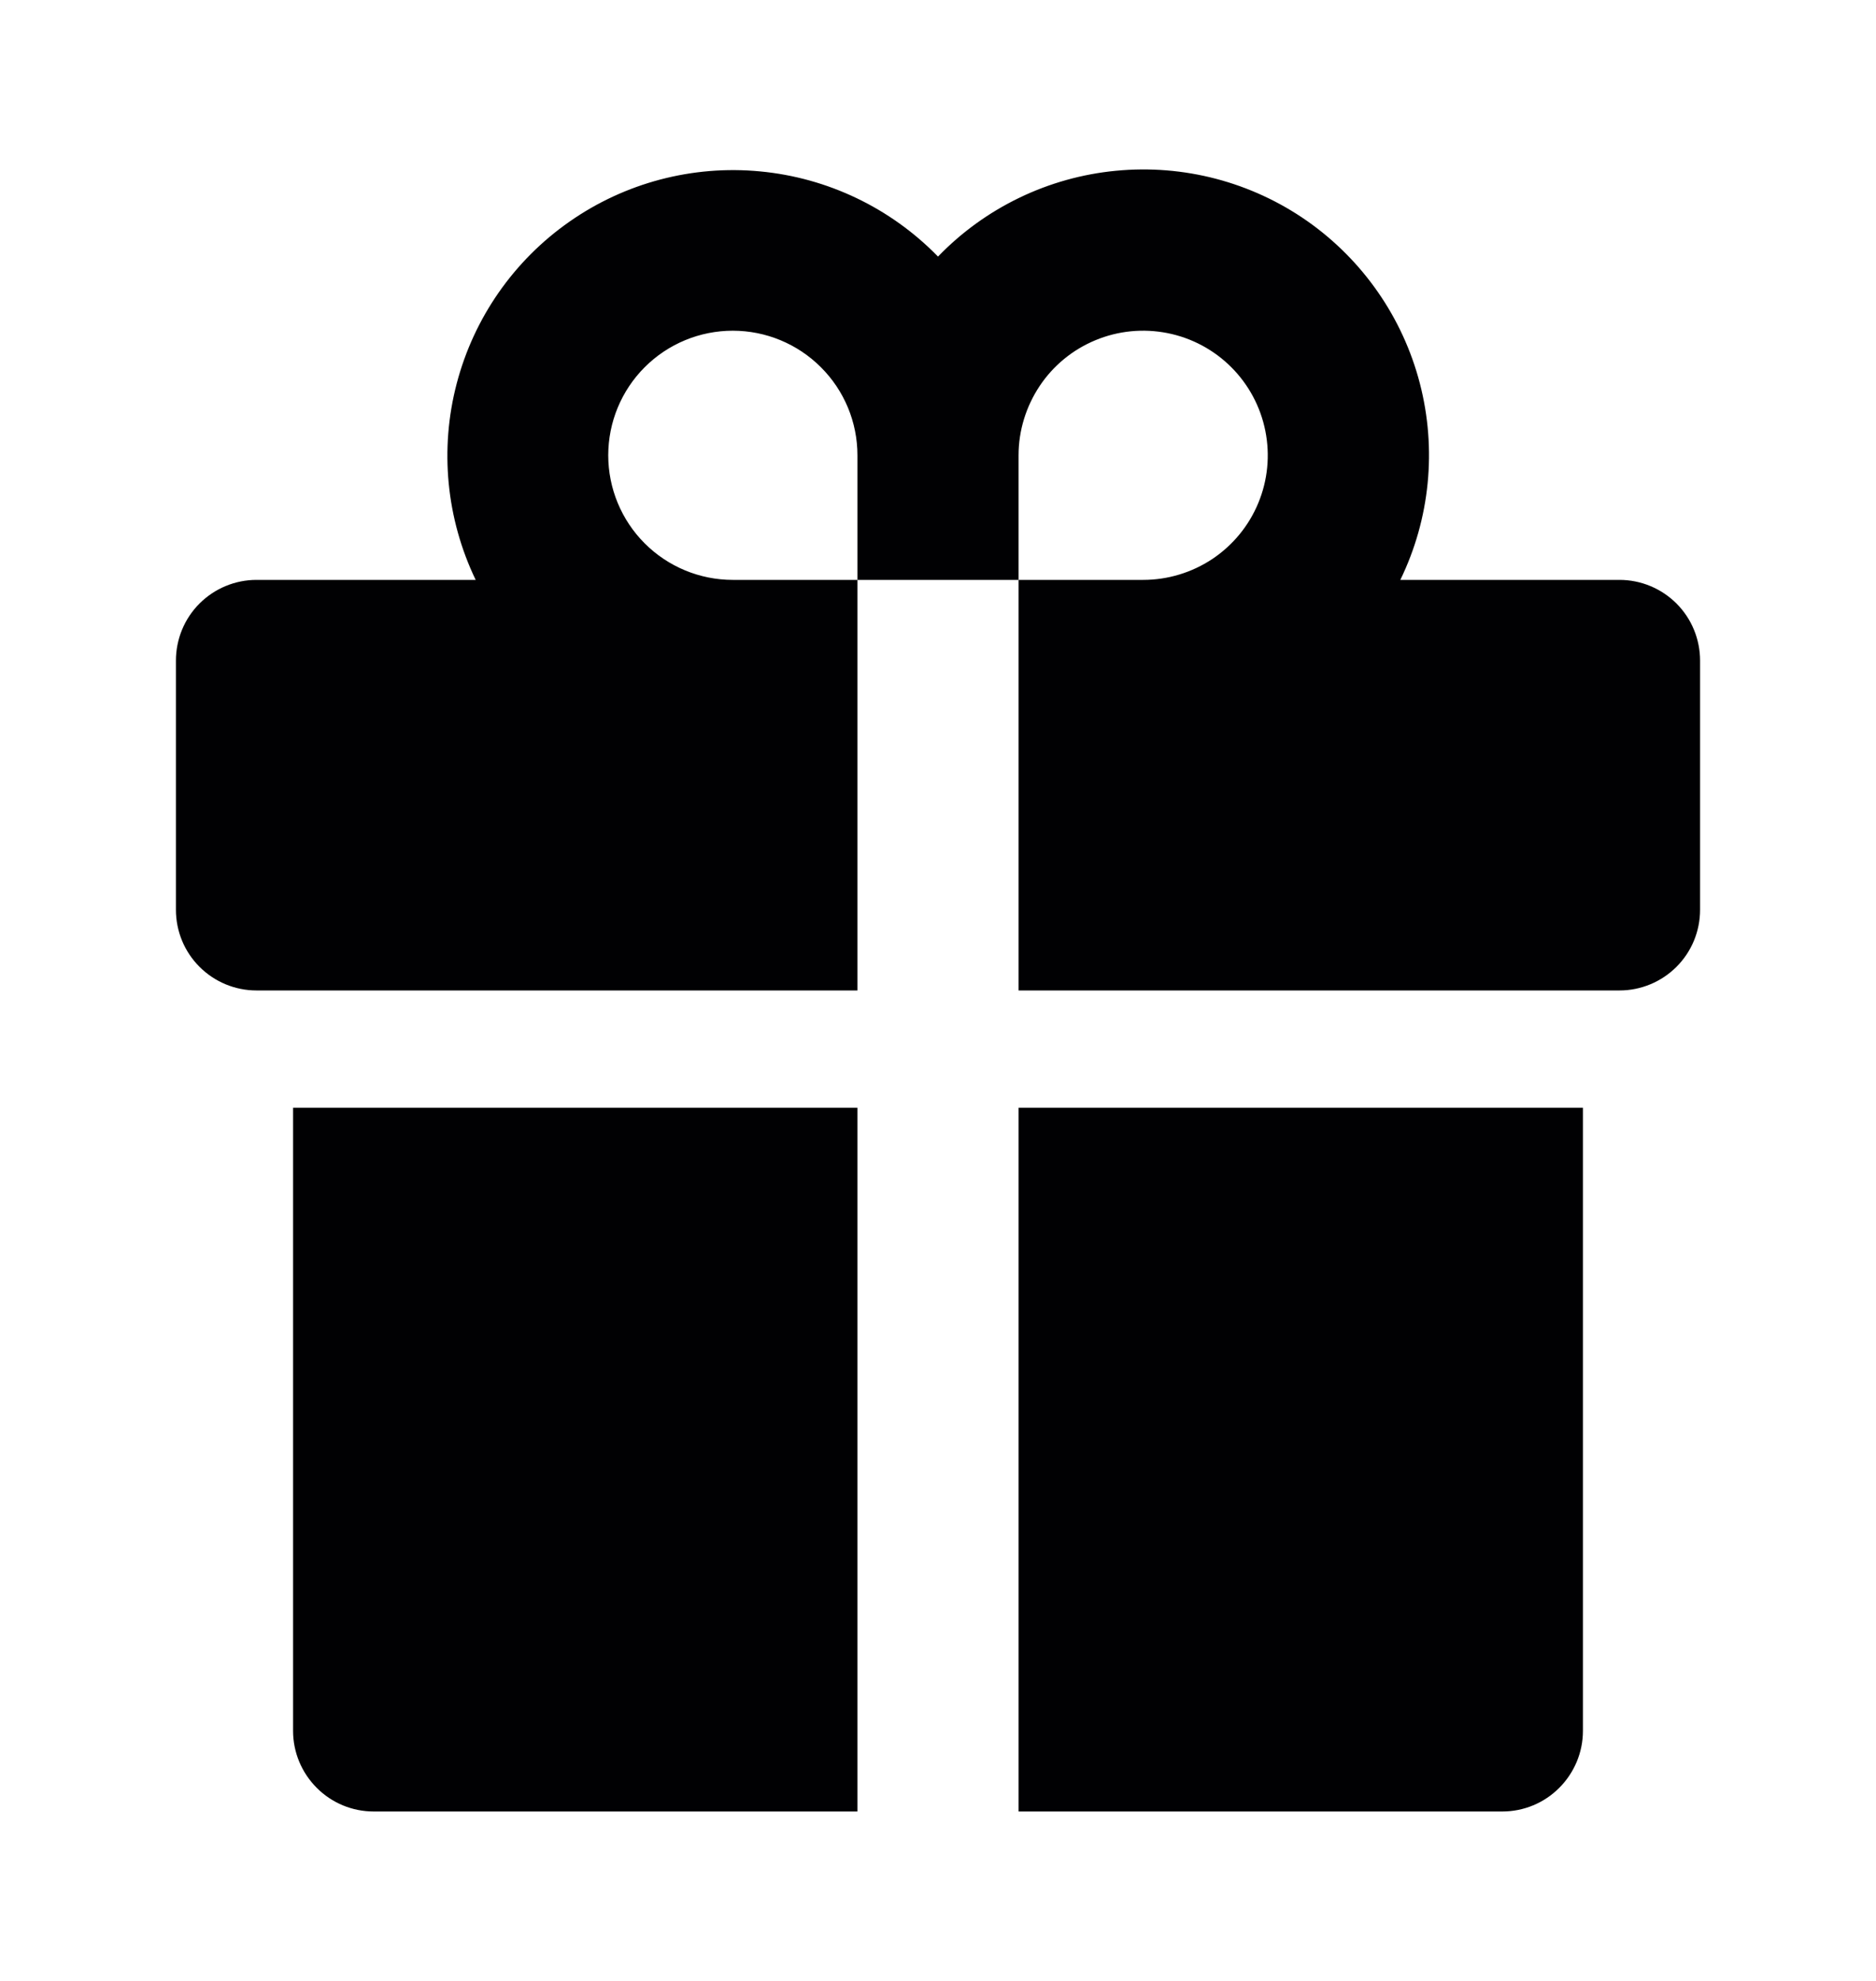
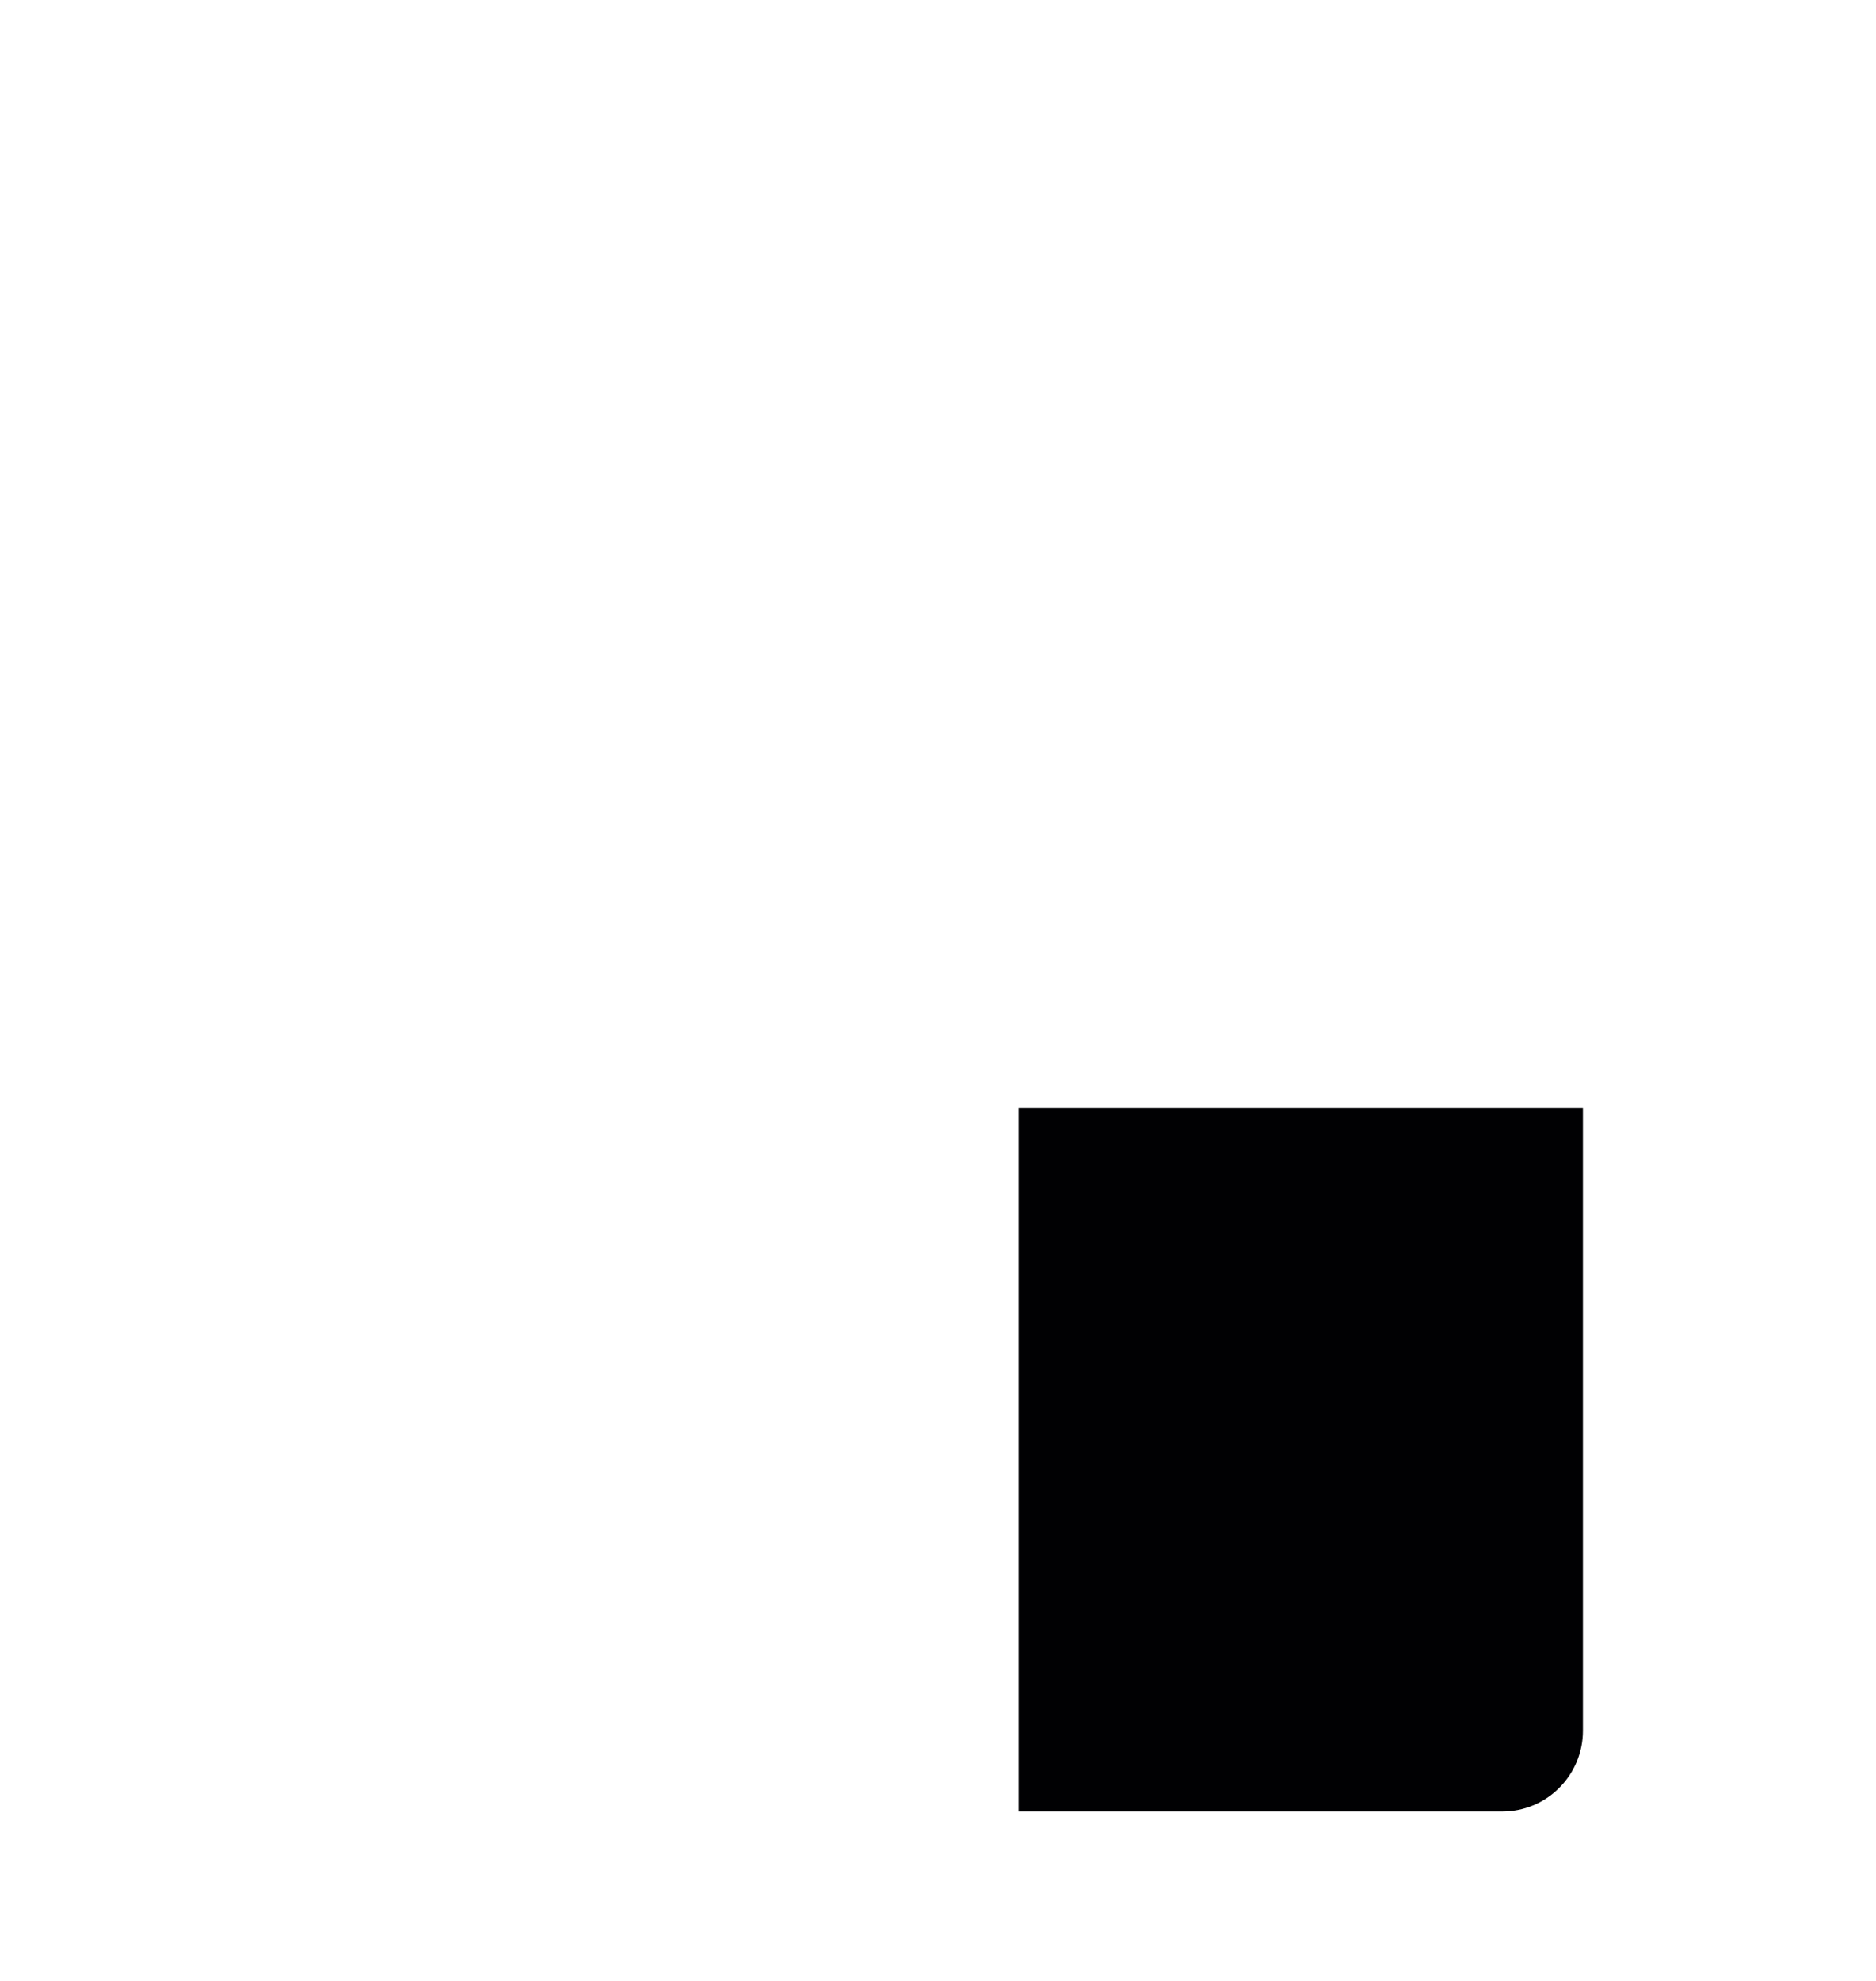
<svg xmlns="http://www.w3.org/2000/svg" width="18" height="19" viewBox="0 0 18 19" fill="none">
-   <path d="M8.227 5.562H9.773V9.5H15.539C15.744 9.5 15.941 9.418 16.086 9.273C16.231 9.128 16.312 8.932 16.312 8.726V6.336C16.312 6.131 16.231 5.934 16.086 5.789C15.941 5.644 15.744 5.562 15.539 5.562H13.436C13.721 4.976 13.787 4.307 13.623 3.676C13.459 3.045 13.075 2.493 12.541 2.119C12.007 1.746 11.357 1.575 10.707 1.638C10.059 1.7 9.453 1.992 9 2.461C8.546 1.995 7.941 1.705 7.293 1.644C6.646 1.582 5.997 1.753 5.464 2.126C4.93 2.499 4.547 3.049 4.382 3.679C4.217 4.308 4.282 4.976 4.564 5.562H2.461C2.256 5.562 2.059 5.644 1.914 5.789C1.769 5.934 1.688 6.131 1.688 6.336V8.726C1.688 8.932 1.769 9.128 1.914 9.273C1.986 9.345 2.071 9.402 2.165 9.441C2.259 9.48 2.359 9.5 2.461 9.5H8.227V5.562ZM9.773 4.367C9.773 4.131 9.844 3.9 9.975 3.703C10.106 3.506 10.293 3.353 10.511 3.263C10.73 3.172 10.97 3.149 11.202 3.195C11.434 3.241 11.647 3.355 11.814 3.522C11.981 3.689 12.095 3.902 12.141 4.134C12.187 4.366 12.164 4.606 12.073 4.825C11.983 5.043 11.829 5.23 11.633 5.361C11.436 5.492 11.205 5.562 10.969 5.562H9.773V4.367ZM5.836 4.367C5.836 4.05 5.962 3.746 6.186 3.522C6.41 3.298 6.714 3.172 7.031 3.172C7.348 3.172 7.652 3.298 7.876 3.522C8.101 3.746 8.227 4.05 8.227 4.367V5.562H7.031C6.714 5.562 6.41 5.436 6.186 5.212C5.962 4.988 5.836 4.684 5.836 4.367Z" fill="#010103" />
  <path d="M9.773 17.375H14.414C14.619 17.375 14.816 17.294 14.961 17.148C15.106 17.003 15.188 16.807 15.188 16.602V10.625H9.773V17.375Z" fill="#010103" />
-   <path d="M2.812 16.602C2.812 16.807 2.894 17.003 3.039 17.148C3.184 17.294 3.381 17.375 3.586 17.375H8.227V10.625H2.812V16.602Z" fill="#010103" />
</svg>